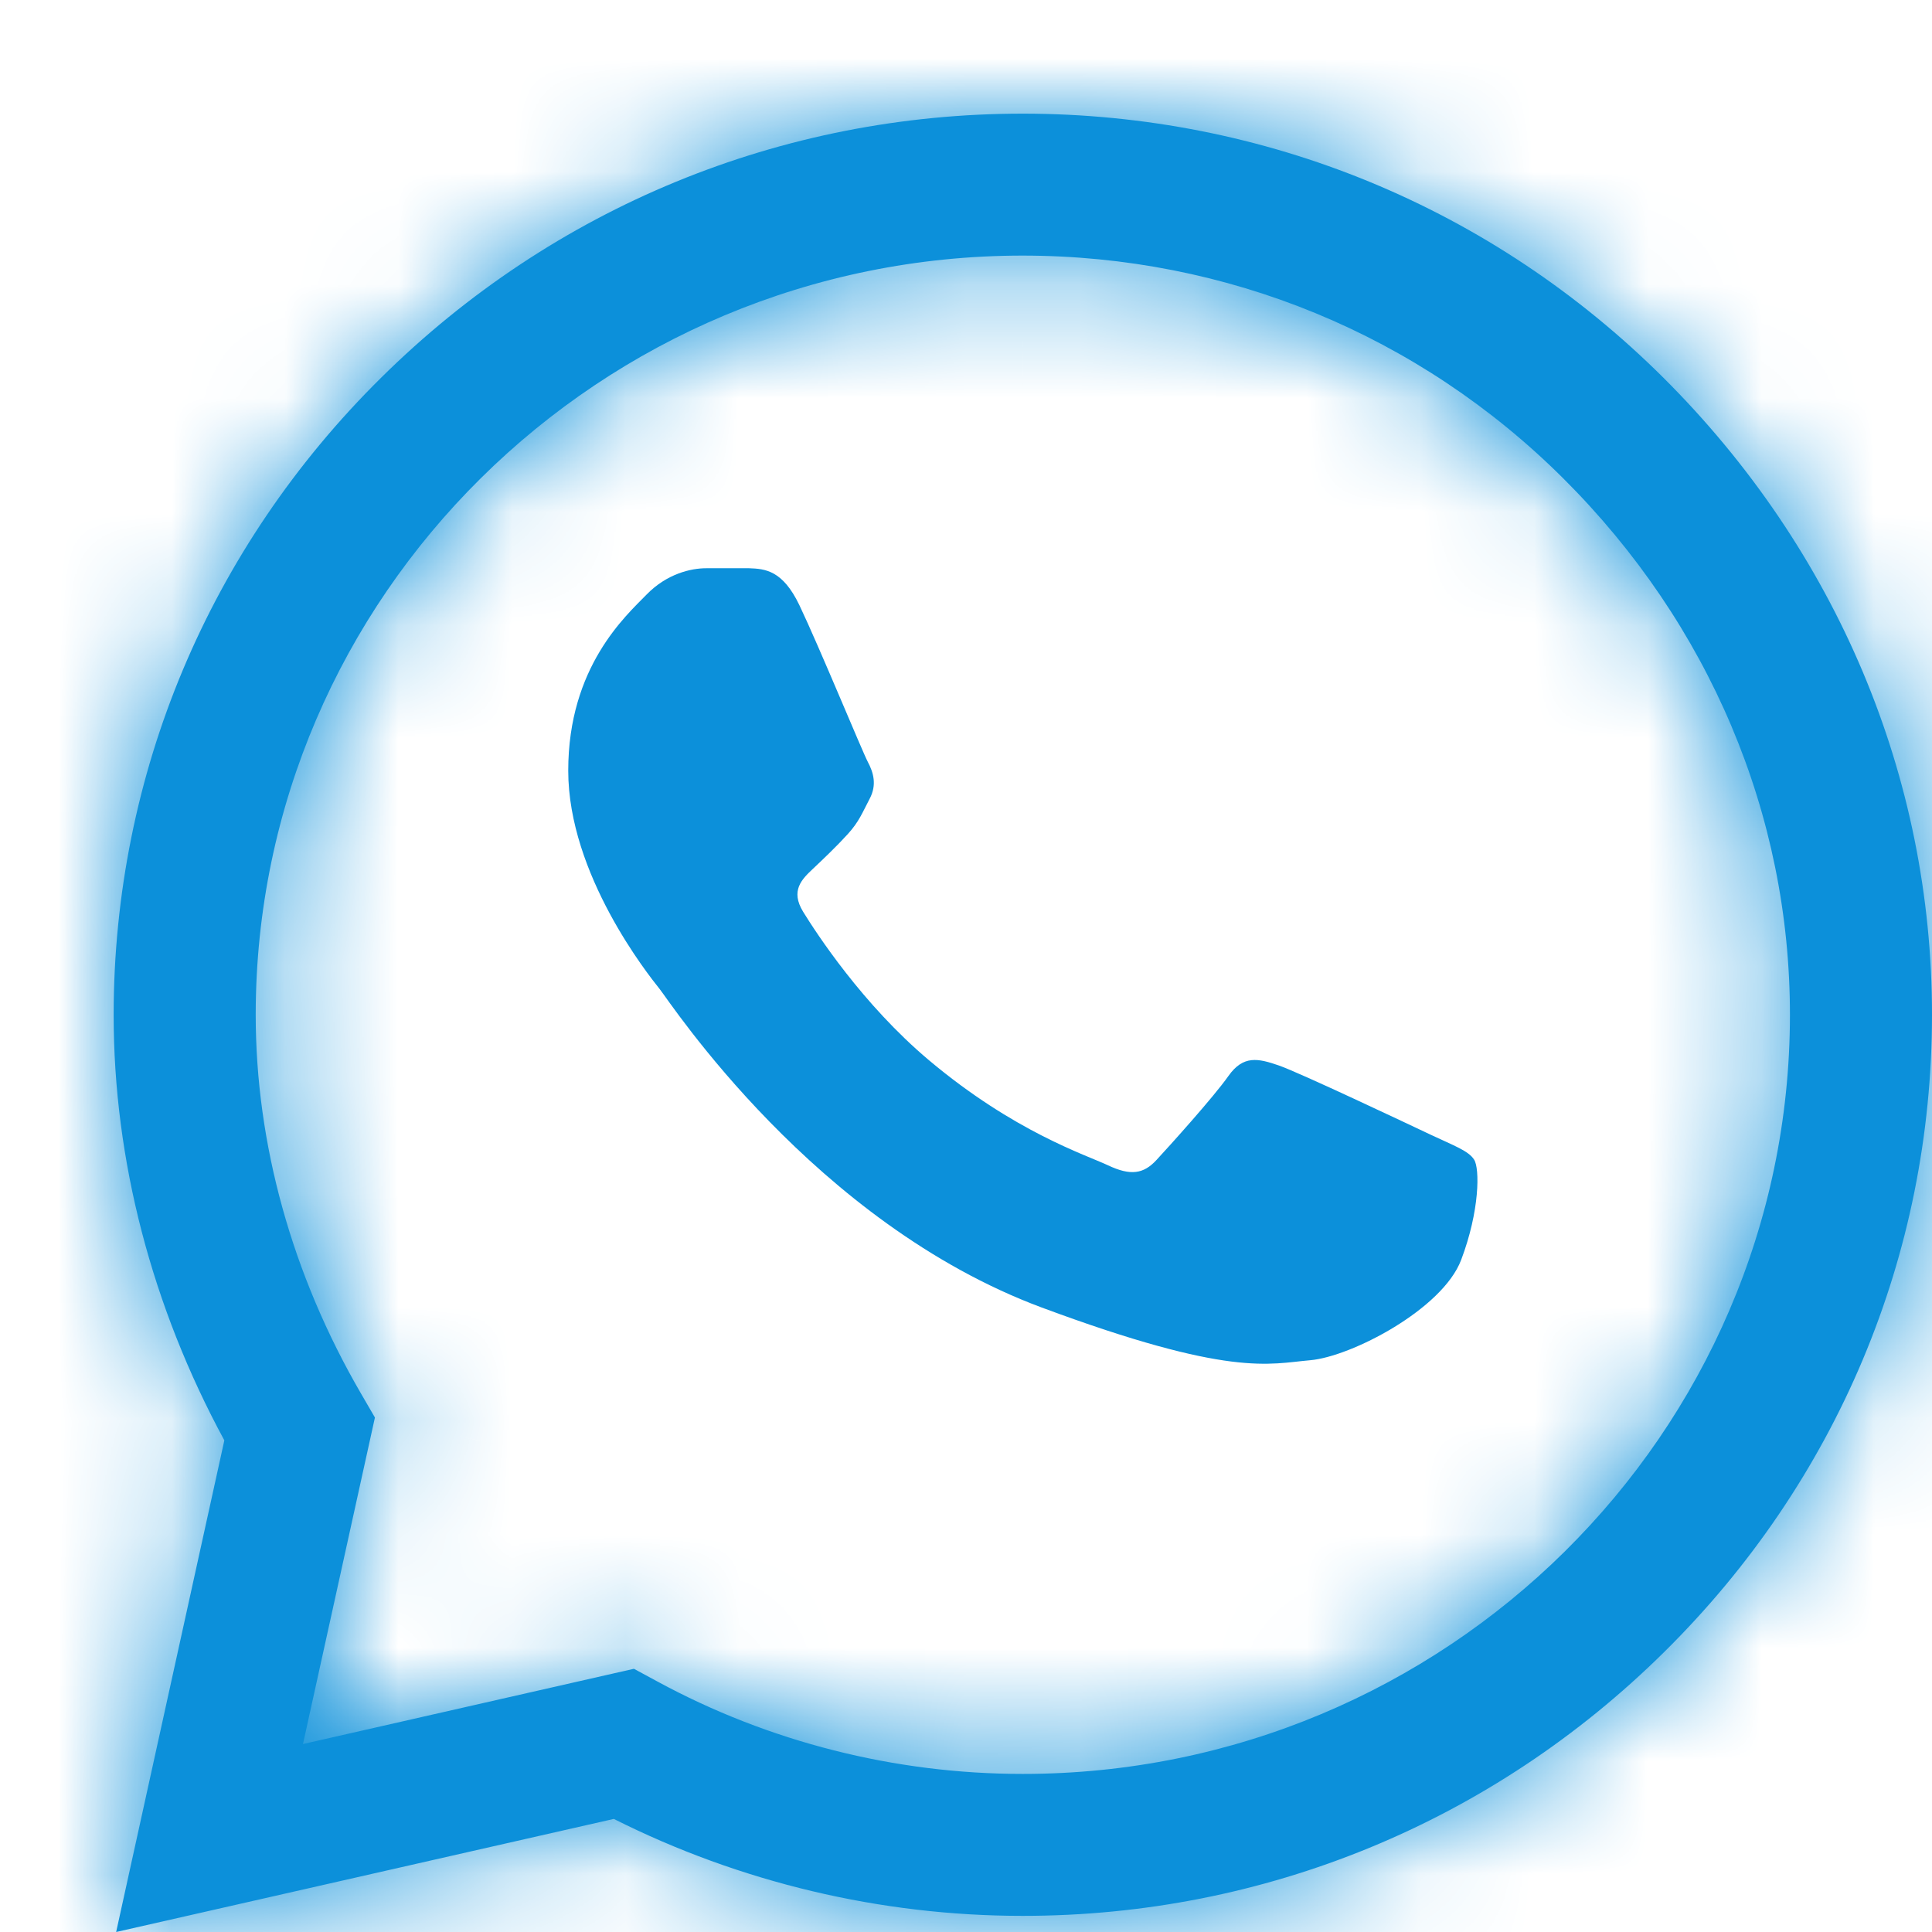
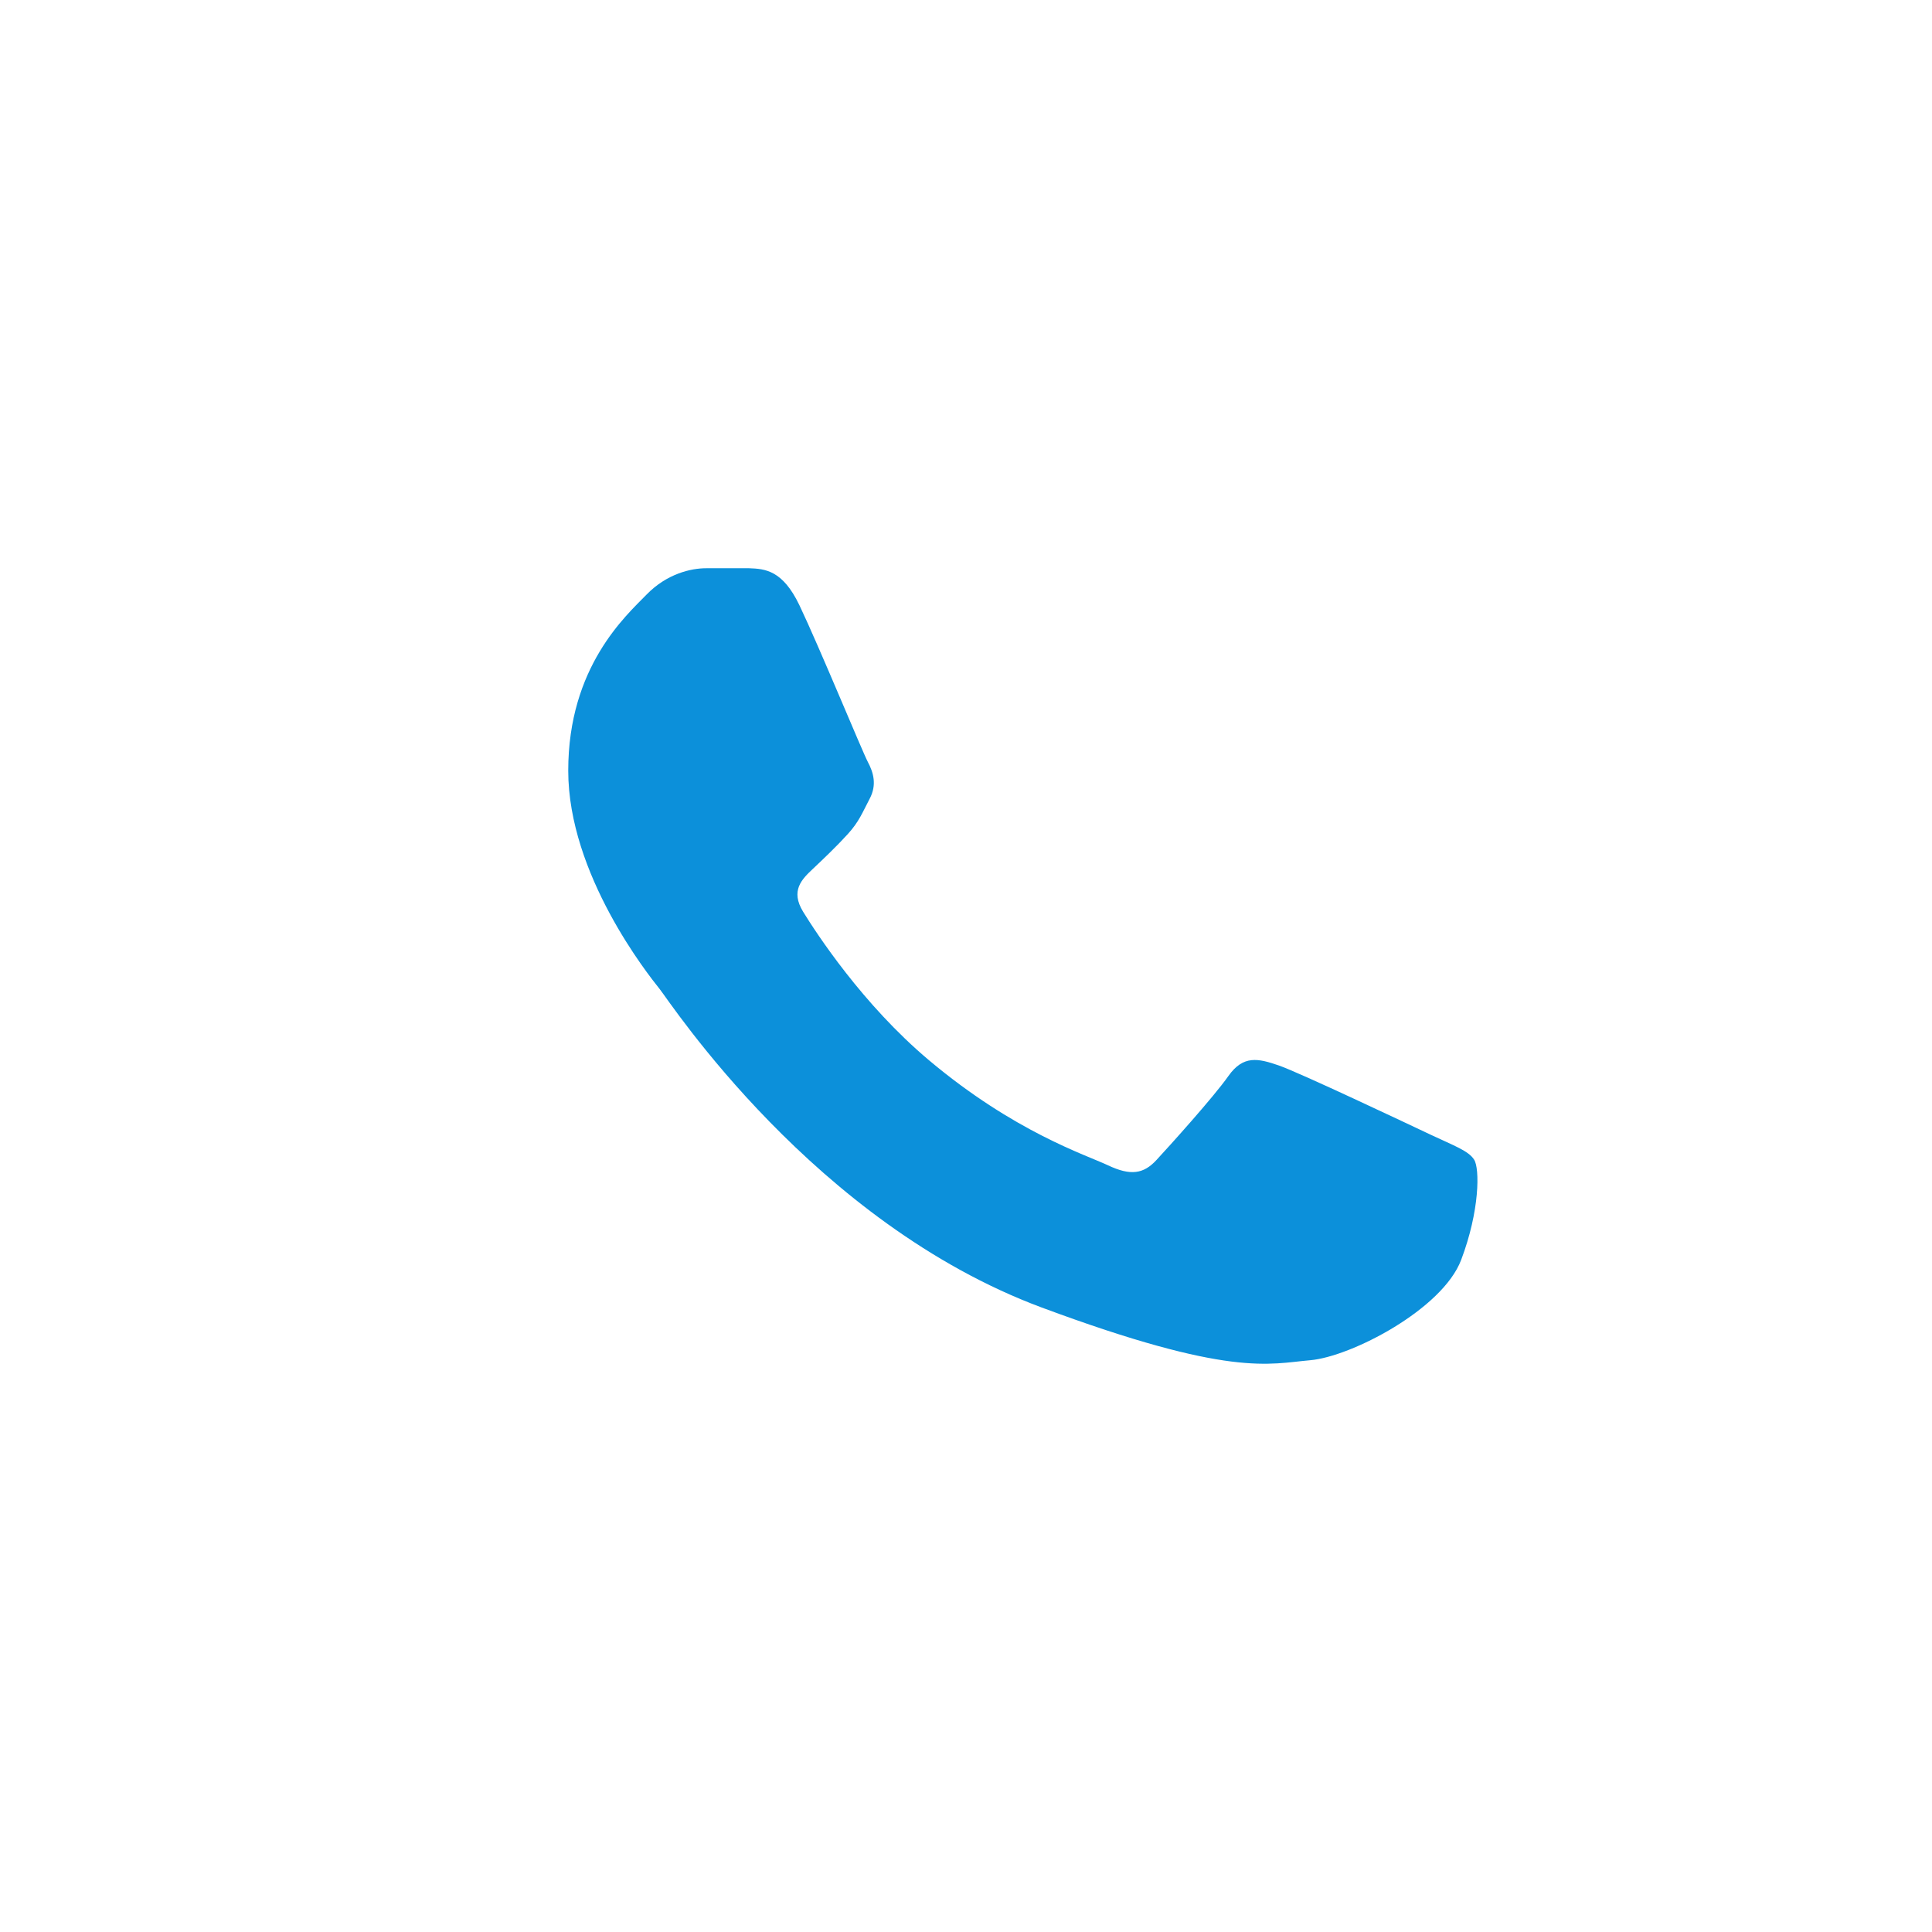
<svg xmlns="http://www.w3.org/2000/svg" width="17" height="17" viewBox="0 0 17 17" fill="none">
  <mask id="path-1-inside-1" fill="white">
    <path d="M14.636 3.323C13.131 1.826 11.13 1.001 9 1C6.874 1 4.87 1.824 3.355 3.322C1.838 4.821 1.002 6.814 1 8.926V8.928V8.93C1 10.208 1.336 11.497 1.974 12.674L1.022 17L5.401 16.005C6.511 16.563 7.748 16.858 8.997 16.858H9C11.125 16.858 13.129 16.034 14.644 14.536C16.162 13.036 16.999 11.045 17 8.932C17.001 6.834 16.161 4.842 14.636 3.323V3.323ZM9 15.609H8.997C7.876 15.609 6.765 15.328 5.785 14.796L5.578 14.684L2.666 15.346L3.299 12.473L3.177 12.263C2.57 11.219 2.25 10.066 2.25 8.928C2.252 5.247 5.28 2.249 8.999 2.249C10.796 2.25 12.485 2.945 13.754 4.208C15.041 5.49 15.751 7.168 15.75 8.932C15.748 12.614 12.72 15.609 9 15.609V15.609Z" />
  </mask>
-   <path d="M14.636 3.323C13.131 1.826 11.13 1.001 9 1C6.874 1 4.87 1.824 3.355 3.322C1.838 4.821 1.002 6.814 1 8.926V8.928V8.93C1 10.208 1.336 11.497 1.974 12.674L1.022 17L5.401 16.005C6.511 16.563 7.748 16.858 8.997 16.858H9C11.125 16.858 13.129 16.034 14.644 14.536C16.162 13.036 16.999 11.045 17 8.932C17.001 6.834 16.161 4.842 14.636 3.323V3.323ZM9 15.609H8.997C7.876 15.609 6.765 15.328 5.785 14.796L5.578 14.684L2.666 15.346L3.299 12.473L3.177 12.263C2.57 11.219 2.25 10.066 2.25 8.928C2.252 5.247 5.28 2.249 8.999 2.249C10.796 2.25 12.485 2.945 13.754 4.208C15.041 5.49 15.751 7.168 15.75 8.932C15.748 12.614 12.72 15.609 9 15.609V15.609Z" fill="#0C90DA" />
-   <path d="M9 1L9 -1H9V1ZM3.355 3.322L4.761 4.744L4.761 4.744L3.355 3.322ZM1 8.926L-1 8.924V8.926H1ZM1 8.93L-1 8.93L-1 8.93L1 8.93ZM1.974 12.674L3.928 13.105L4.088 12.377L3.733 11.721L1.974 12.674ZM1.022 17L-0.931 16.57L-1.609 19.649L1.465 18.95L1.022 17ZM5.401 16.005L6.301 14.218L5.659 13.895L4.958 14.055L5.401 16.005ZM8.997 16.858L8.996 18.858H8.997V16.858ZM14.644 14.536L13.238 13.114L13.238 13.114L14.644 14.536ZM17 8.932L19 8.933L19 8.933L17 8.932ZM8.997 15.609L8.996 17.609H8.997V15.609ZM5.785 14.796L6.739 13.038L6.739 13.038L5.785 14.796ZM5.578 14.684L6.532 12.926L5.87 12.567L5.135 12.734L5.578 14.684ZM2.666 15.346L0.713 14.915L0.035 17.994L3.109 17.296L2.666 15.346ZM3.299 12.473L5.252 12.904L5.419 12.143L5.028 11.47L3.299 12.473ZM3.177 12.263L1.447 13.267L1.447 13.268L3.177 12.263ZM2.25 8.928L0.25 8.927V8.928H2.25ZM8.999 2.249L9 0.249H8.999V2.249ZM13.754 4.208L15.165 2.791L15.164 2.791L13.754 4.208ZM15.75 8.932L17.75 8.932L17.75 8.932L15.75 8.932ZM16.047 1.906C14.166 0.034 11.657 -0.999 9 -1L8.999 3C10.602 3.001 12.096 3.618 13.225 4.741L16.047 1.906ZM9 -1C6.347 -1 3.837 0.033 1.949 1.899L4.761 4.744C5.902 3.616 7.402 3 9 3V-1ZM1.949 1.899C0.056 3.771 -0.998 6.274 -1 8.924L3 8.928C3.001 7.354 3.62 5.872 4.761 4.744L1.949 1.899ZM-1 8.926V8.928H3V8.926H-1ZM-1 8.928V8.93H3V8.928H-1ZM-1 8.93C-1 10.558 -0.572 12.173 0.216 13.628L3.733 11.721C3.245 10.822 3 9.858 3 8.929L-1 8.93ZM0.021 12.244L-0.931 16.57L2.975 17.43L3.928 13.105L0.021 12.244ZM1.465 18.95L5.845 17.955L4.958 14.055L0.579 15.05L1.465 18.95ZM4.502 17.791C5.891 18.49 7.436 18.858 8.996 18.858L8.997 14.858C8.061 14.858 7.131 14.636 6.301 14.218L4.502 17.791ZM8.997 18.858H9V14.858H8.997V18.858ZM9 18.858C11.652 18.858 14.162 17.825 16.05 15.959L13.238 13.114C12.097 14.242 10.597 14.858 9 14.858V18.858ZM16.05 15.959C17.944 14.087 18.999 11.586 19 8.933L15 8.931C14.999 10.504 14.381 11.984 13.238 13.114L16.05 15.959ZM19 8.933C19.001 6.287 17.938 3.789 16.047 1.906L13.225 4.741C14.384 5.895 15.001 7.38 15 8.931L19 8.933ZM9 13.609H8.997V17.609H9V13.609ZM8.998 13.609C8.208 13.609 7.425 13.41 6.739 13.038L4.832 16.554C6.106 17.245 7.544 17.609 8.996 17.609L8.998 13.609ZM6.739 13.038L6.532 12.926L4.625 16.442L4.832 16.554L6.739 13.038ZM5.135 12.734L2.223 13.395L3.109 17.296L6.021 16.634L5.135 12.734ZM4.619 15.776L5.252 12.904L1.345 12.043L0.713 14.915L4.619 15.776ZM5.028 11.47L4.906 11.259L1.447 13.268L1.569 13.477L5.028 11.47ZM4.906 11.259C4.466 10.5 4.25 9.691 4.25 8.928H0.25C0.25 10.44 0.675 11.937 1.447 13.267L4.906 11.259ZM4.25 8.93C4.252 6.37 6.366 4.249 8.999 4.249V0.249C4.194 0.249 0.253 4.124 0.25 8.927L4.25 8.93ZM8.999 4.249C10.269 4.249 11.45 4.737 12.343 5.626L15.164 2.791C13.519 1.153 11.323 0.25 9 0.249L8.999 4.249ZM12.342 5.626C13.266 6.545 13.75 7.717 13.75 8.931L17.75 8.932C17.751 6.618 16.817 4.436 15.165 2.791L12.342 5.626ZM13.75 8.931C13.749 11.489 11.636 13.609 9 13.609V17.609C13.805 17.609 17.748 13.738 17.75 8.932L13.75 8.931Z" fill="#0C90DA" mask="url(#path-1-inside-1)" />
  <path d="M6.591 5H6.214C6.082 5 5.869 5.047 5.689 5.232C5.508 5.418 5 5.867 5 6.781C5 7.695 5.705 8.578 5.804 8.702C5.902 8.825 7.165 10.76 9.166 11.505C10.829 12.123 11.167 12 11.528 11.969C11.889 11.938 12.693 11.52 12.857 11.086C13.021 10.653 13.021 10.281 12.971 10.204C12.922 10.126 12.791 10.08 12.594 9.987C12.397 9.894 11.432 9.437 11.252 9.375C11.072 9.313 10.94 9.282 10.809 9.468C10.678 9.654 10.291 10.083 10.176 10.207C10.062 10.331 9.947 10.347 9.75 10.254C9.553 10.161 8.926 9.961 8.174 9.329C7.588 8.836 7.182 8.209 7.067 8.023C6.953 7.837 7.055 7.737 7.154 7.644C7.242 7.561 7.362 7.447 7.46 7.339C7.559 7.23 7.587 7.153 7.652 7.029C7.718 6.905 7.685 6.796 7.636 6.704C7.587 6.611 7.209 5.692 7.034 5.325H7.034C6.886 5.016 6.731 5.005 6.591 5V5Z" fill="#0C90DA" />
</svg>